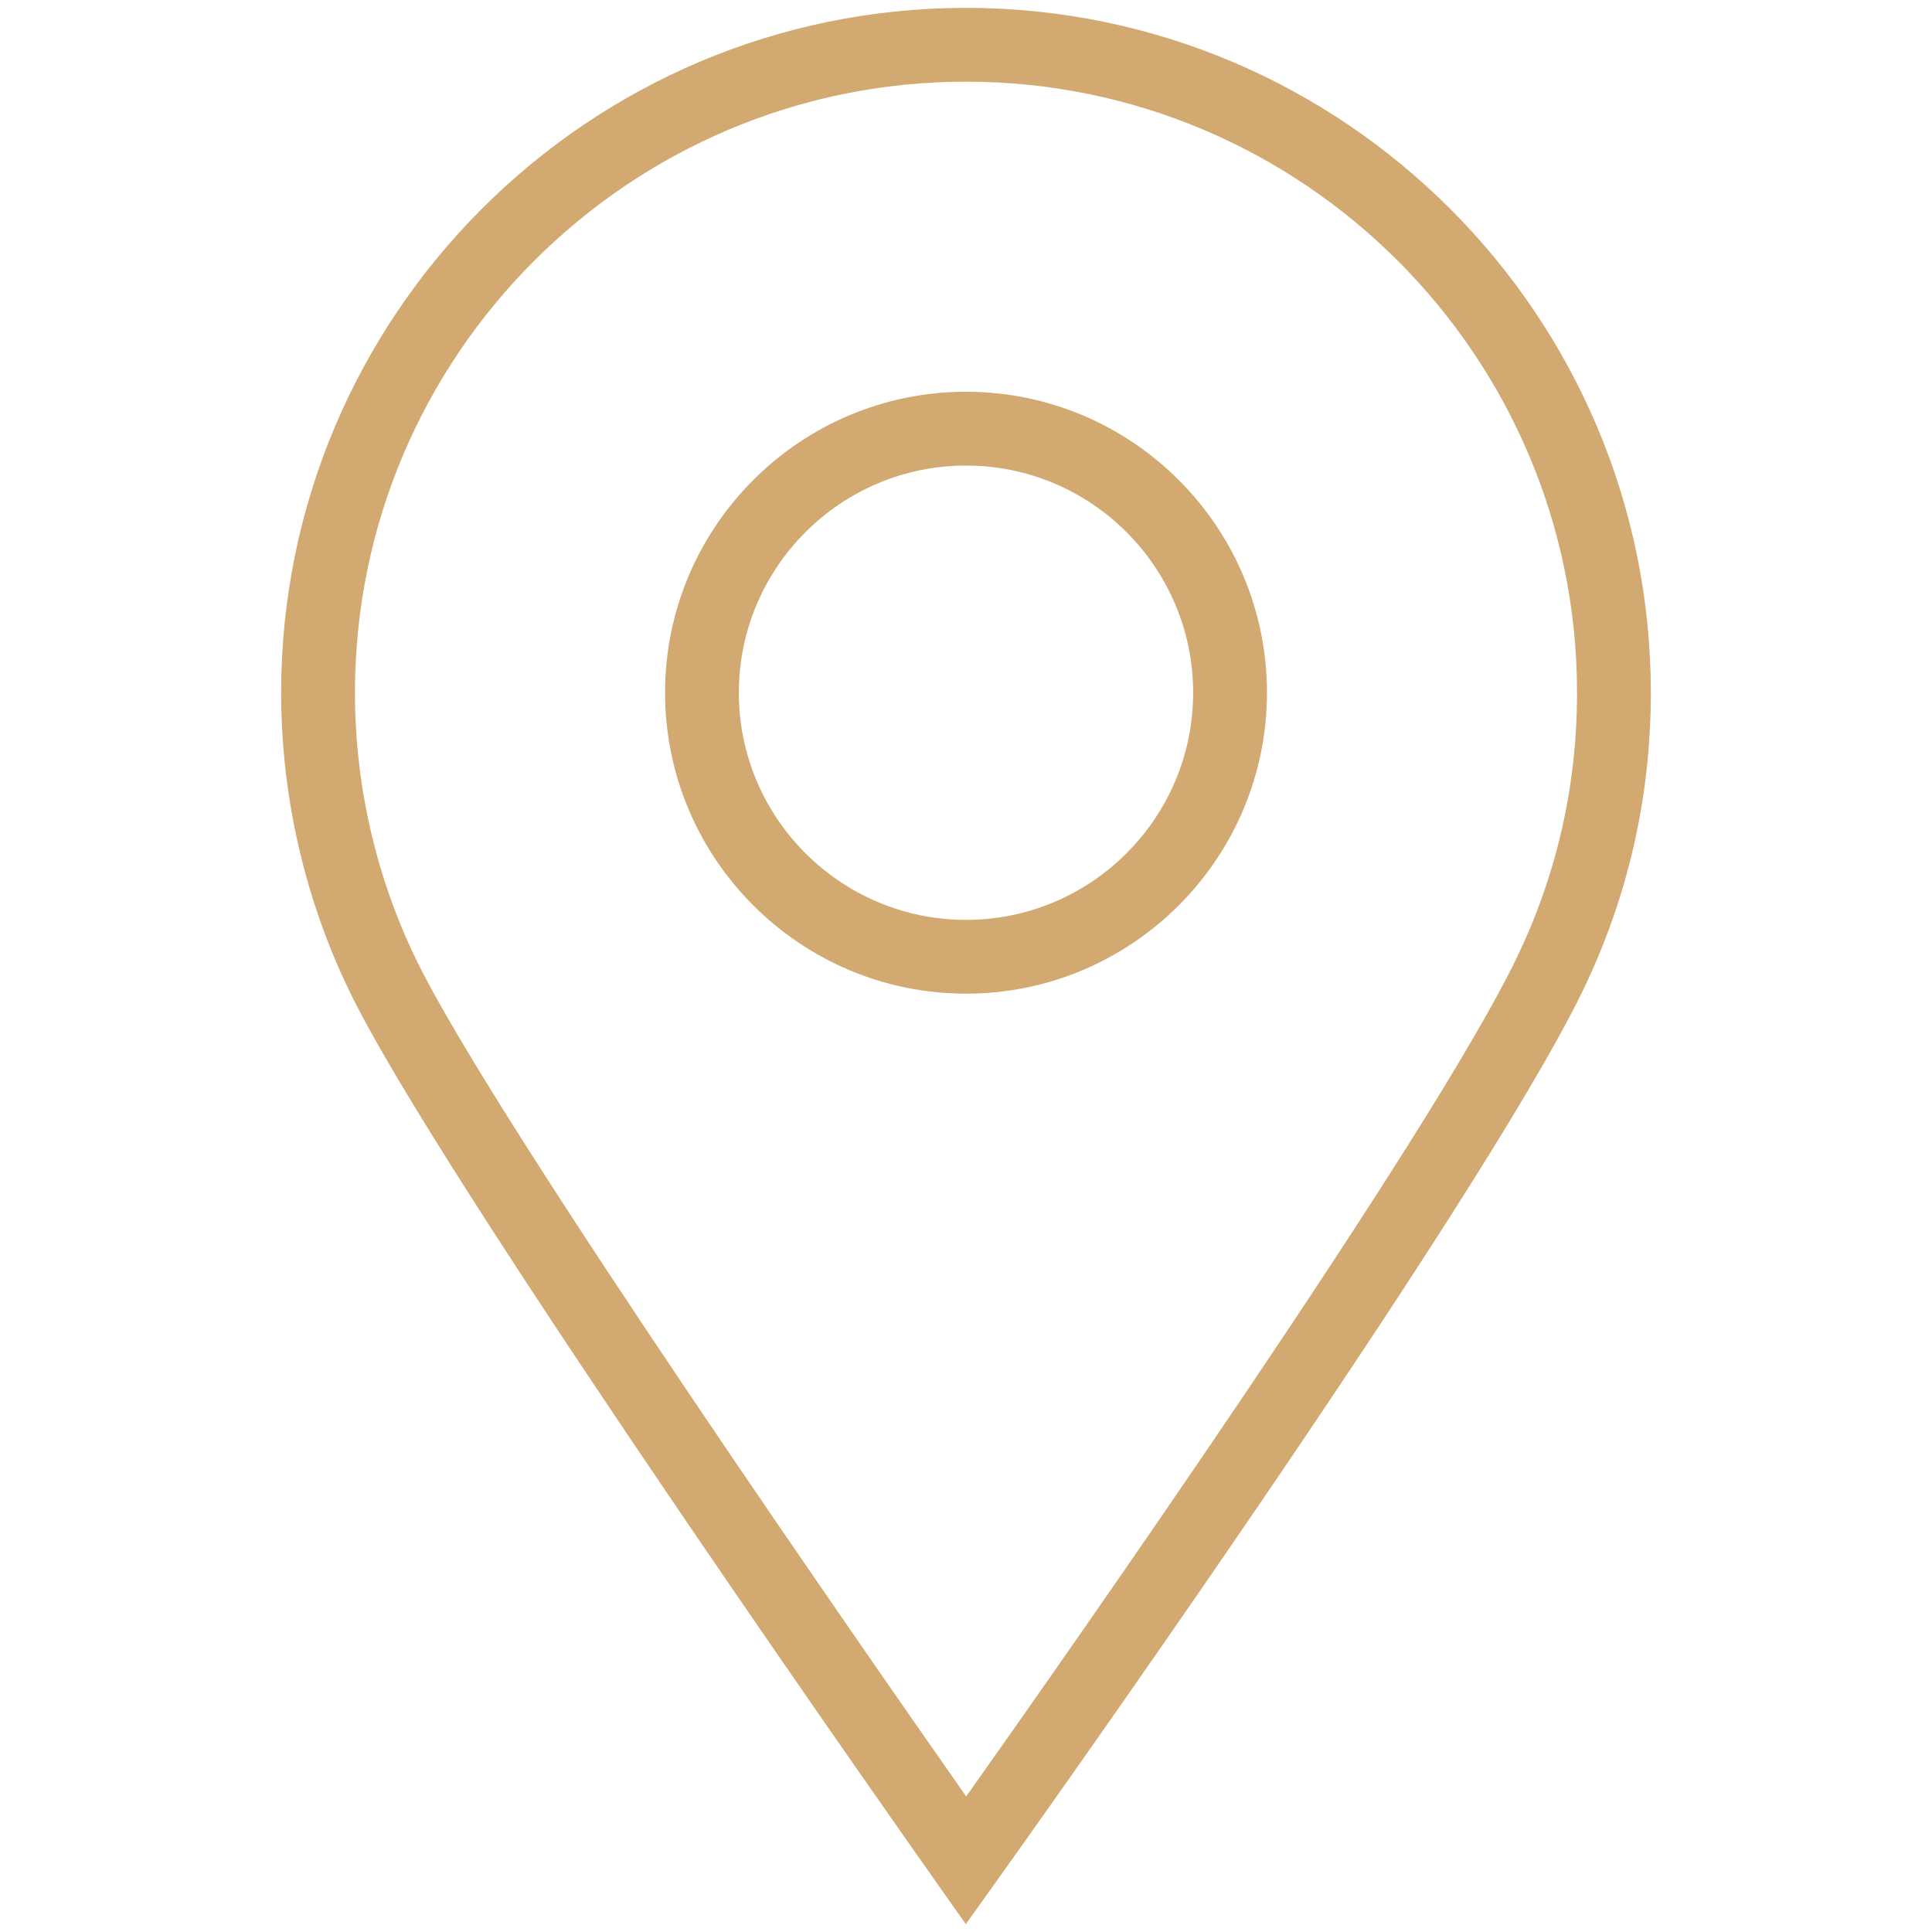
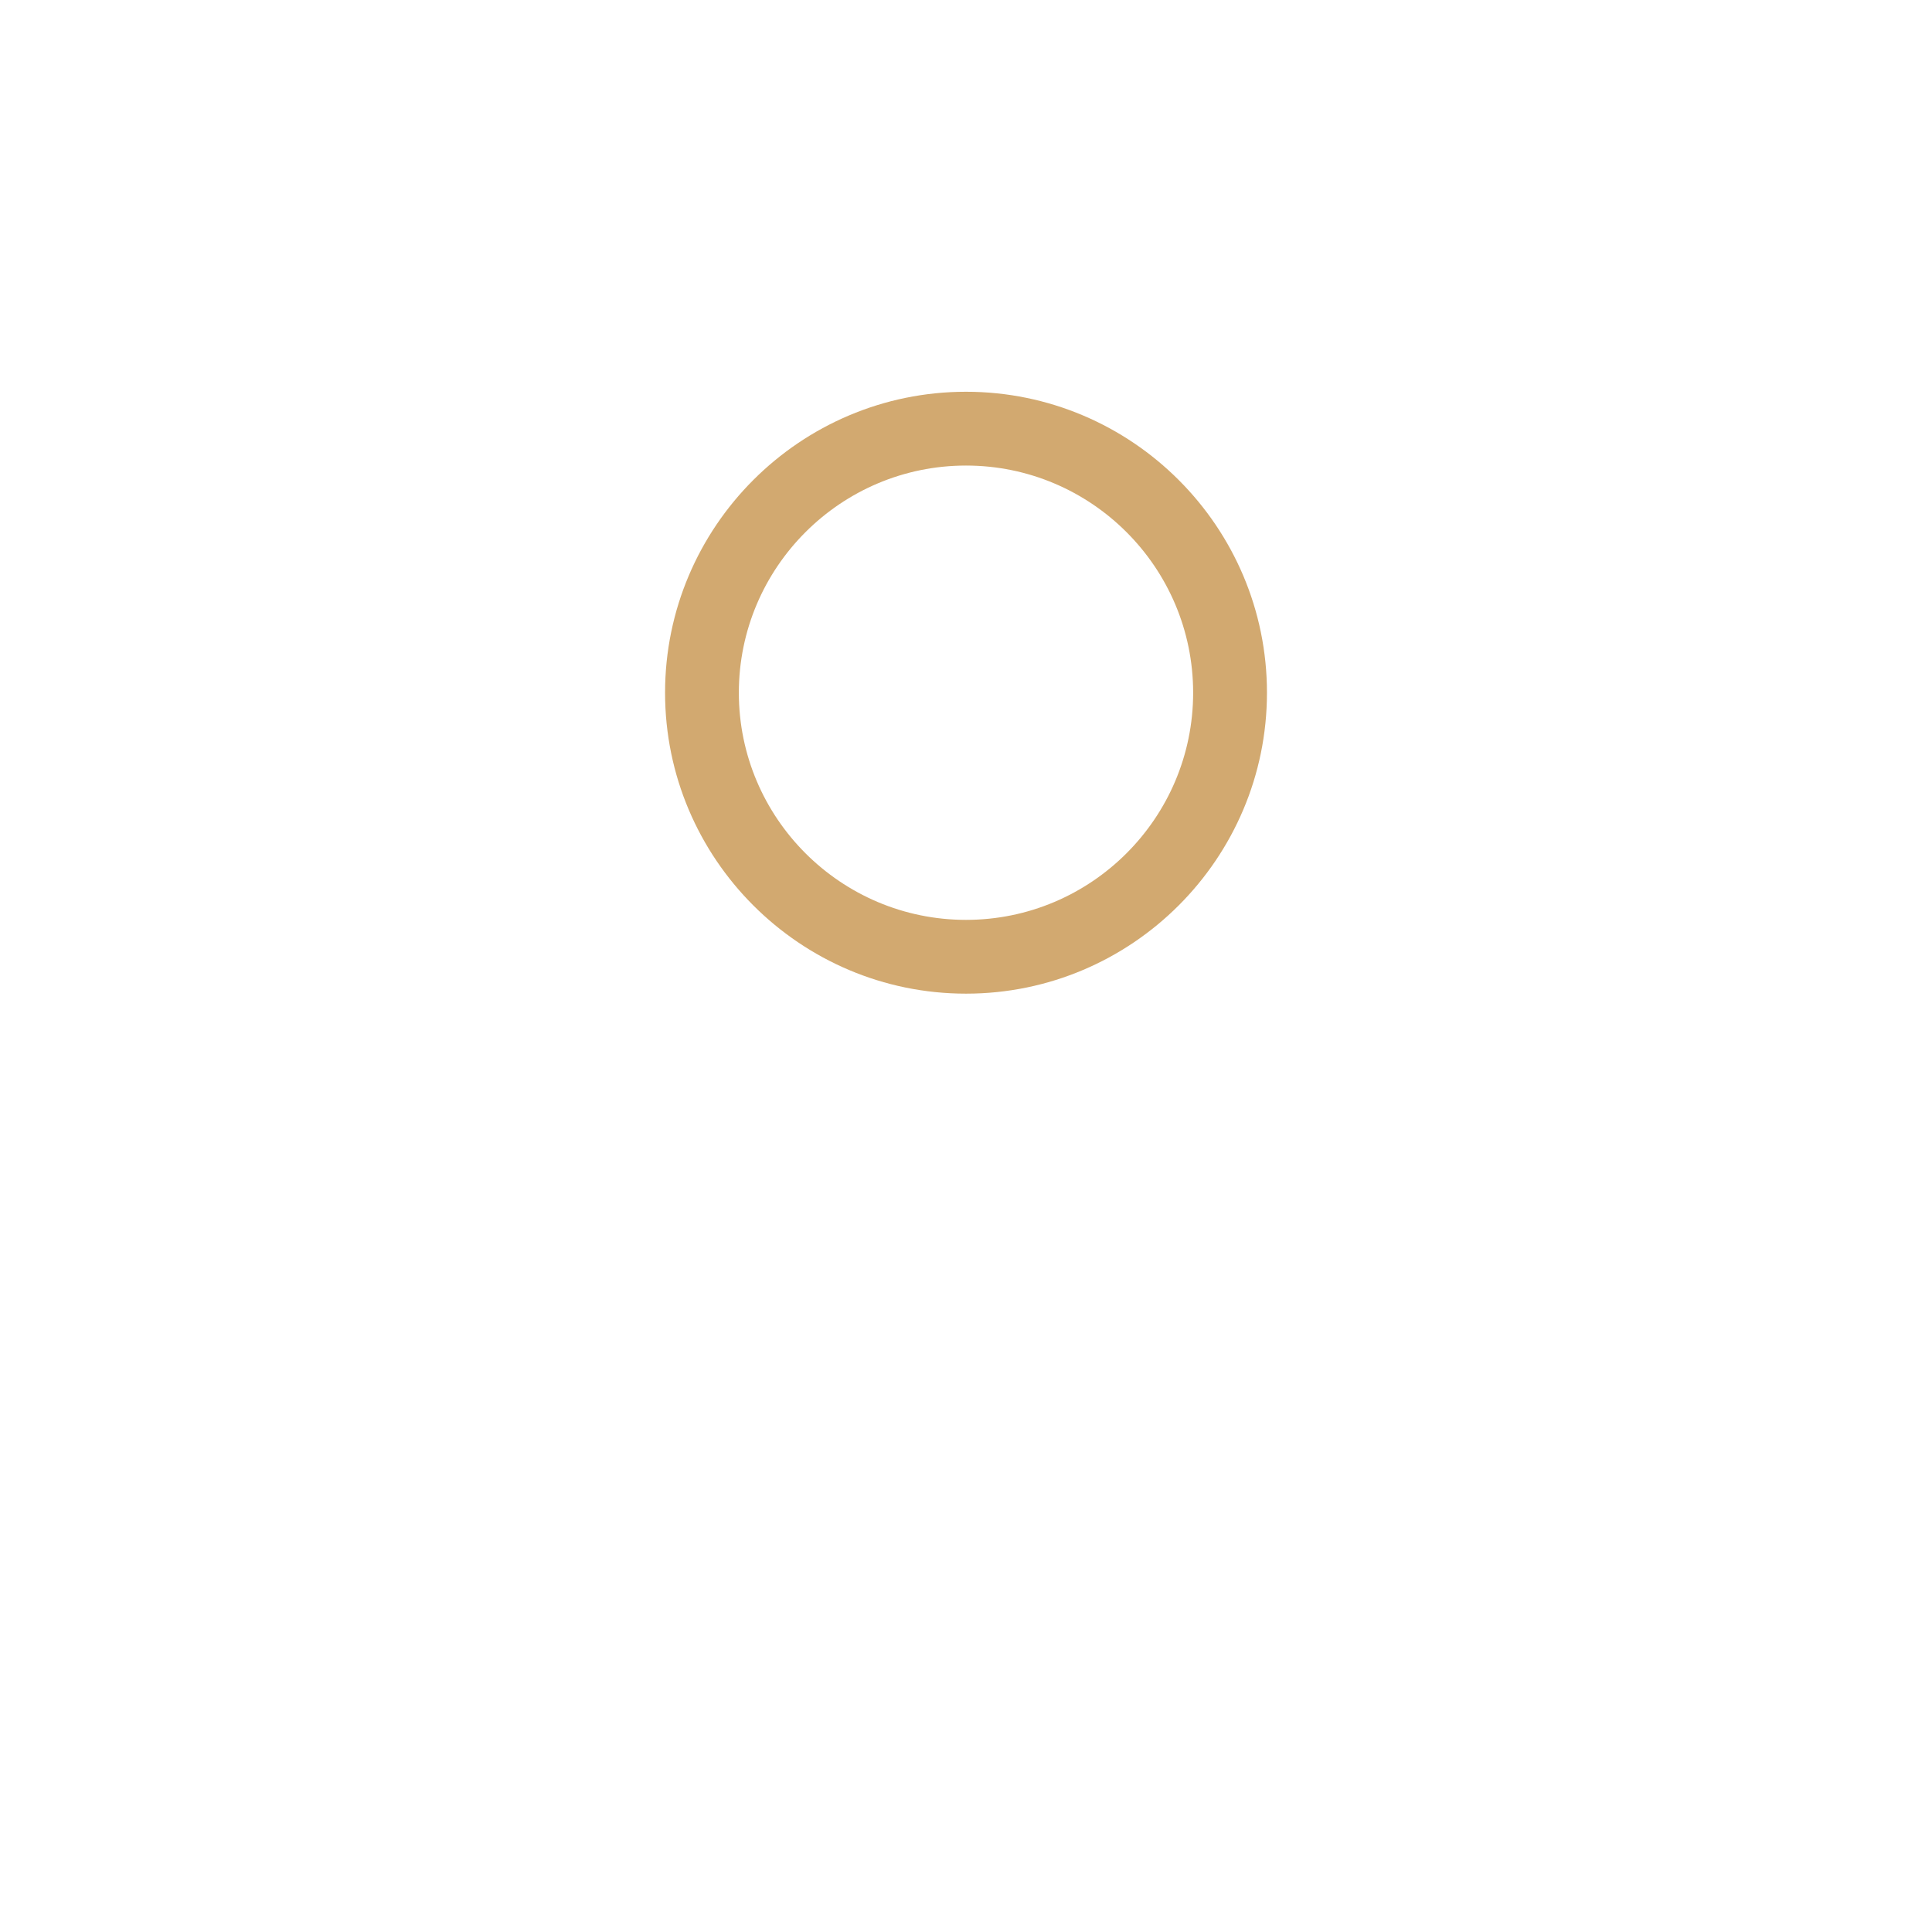
<svg xmlns="http://www.w3.org/2000/svg" id="Layer_1" x="0px" y="0px" width="178px" height="178px" viewBox="0 0 178 178" style="enable-background:new 0 0 178 178;" xml:space="preserve">
  <style type="text/css">	.st0{fill:#D2A970;}</style>
  <g id="_x38_">
    <g>
-       <path class="st0" d="M88.983,177.274l-2.76-3.91c-1.761-2.495-43.244-61.321-53.196-80.392c-4.66-8.931-7.124-19.011-7.124-29.151   c0-34.791,28.305-63.096,63.097-63.096c34.79,0,63.096,28.305,63.096,63.096c0,9.658-2.124,18.924-6.314,27.544   c-9.689,19.942-52.211,79.49-54.016,82.016L88.983,177.274z M89.001,7.524c-31.043,0-56.299,25.255-56.299,56.297   c0,9.048,2.197,18.04,6.354,26.005c8.287,15.881,40.314,61.915,49.961,75.685c9.81-13.855,42.609-60.567,50.651-77.118   c3.736-7.686,5.628-15.953,5.628-24.572C145.296,32.779,120.042,7.524,89.001,7.524z" />
-     </g>
+       </g>
    <g>
      <path class="st0" d="M89.001,91.548c-15.289,0-27.727-12.438-27.727-27.727s12.438-27.727,27.727-27.727   c15.288,0,27.727,12.438,27.727,27.727S104.289,91.548,89.001,91.548z M89.001,42.893c-11.54,0-20.929,9.389-20.929,20.929   S77.461,84.75,89.001,84.75s20.926-9.389,20.926-20.929S100.54,42.893,89.001,42.893z" />
    </g>
  </g>
</svg>